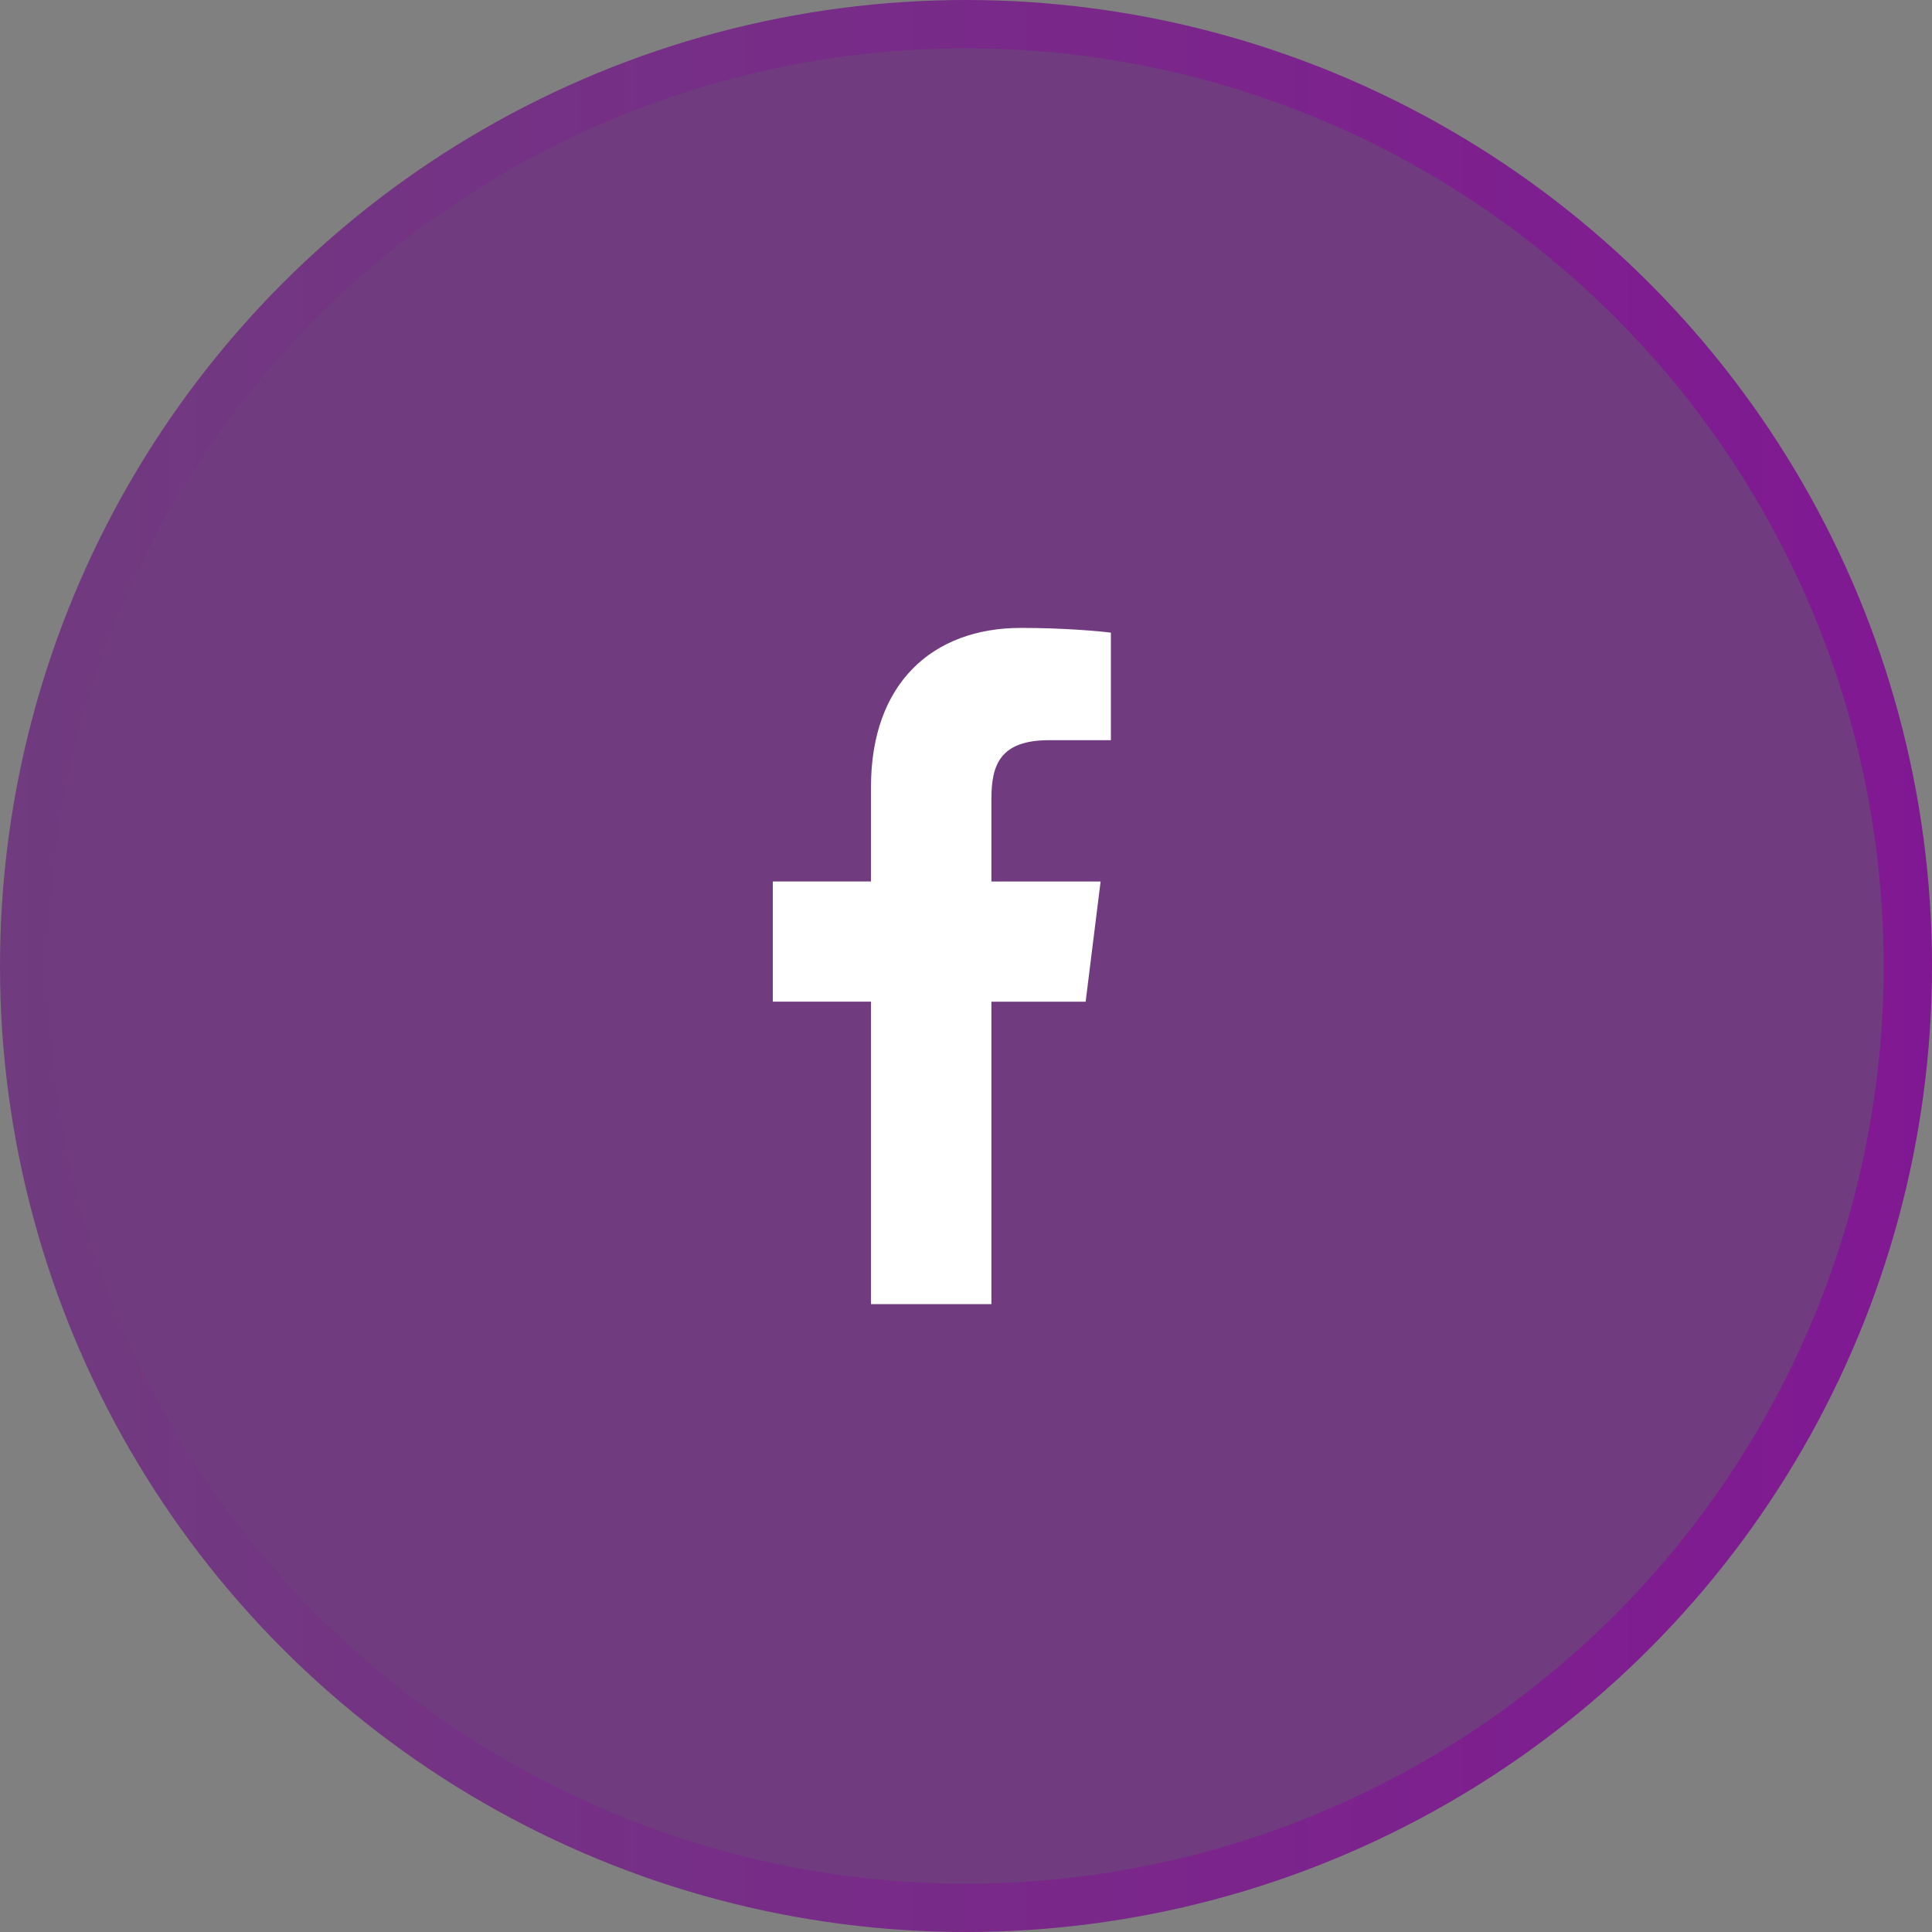
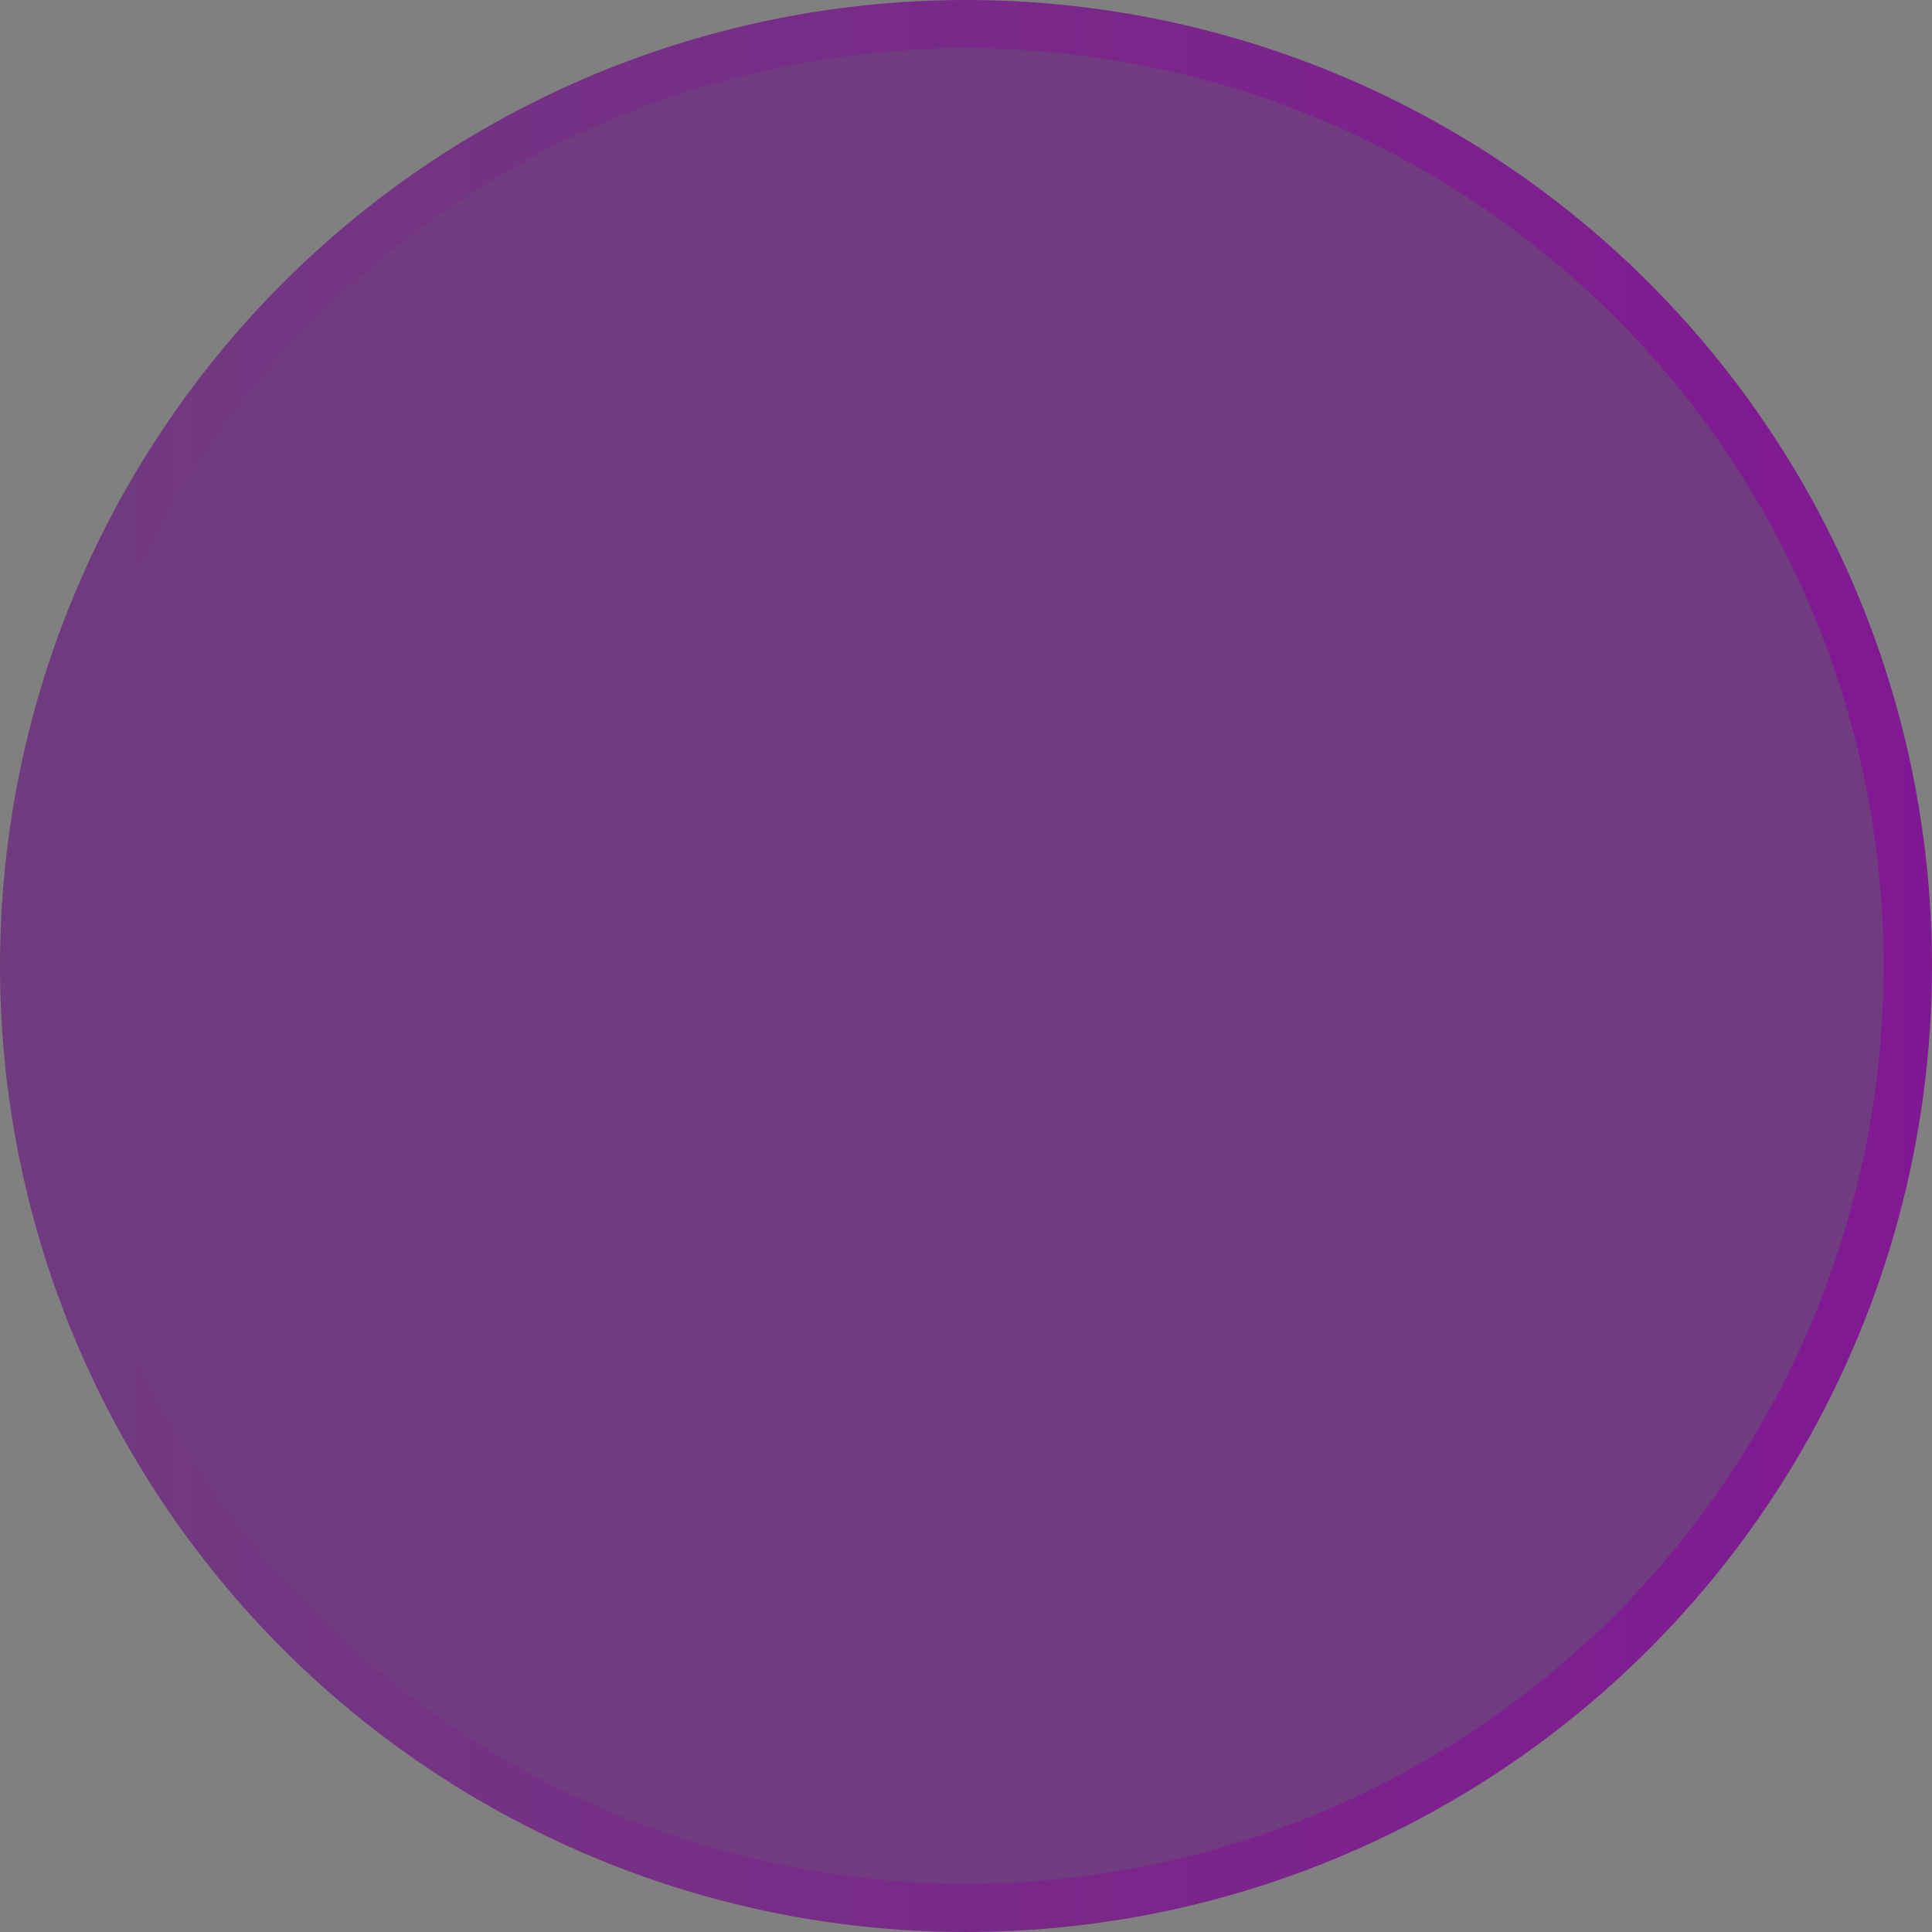
<svg xmlns="http://www.w3.org/2000/svg" width="40" height="40" viewBox="0 0 40 40" fill="none">
  <rect x="0" y="0" width="40" height="40" fill="#808080" stroke="none" />
  <circle cx="20" cy="20" r="19.5" fill="#703B7F" stroke="url(#paint0_linear)" />
-   <path d="M21.722 15.325H23V13.099C22.779 13.068 22.021 13 21.138 13C19.296 13 18.033 14.159 18.033 16.289V18.25H16V20.738H18.033V27H20.526V20.739H22.477L22.787 18.251H20.526V16.536C20.526 15.817 20.72 15.325 21.722 15.325V15.325Z" fill="white" />
  <defs>
    <linearGradient id="paint0_linear" x1="2.23517e-07" y1="20" x2="40" y2="20" gradientUnits="userSpaceOnUse">
      <stop stop-color="#703B7F" />
      <stop offset="1" stop-color="#811893" />
    </linearGradient>
  </defs>
</svg>